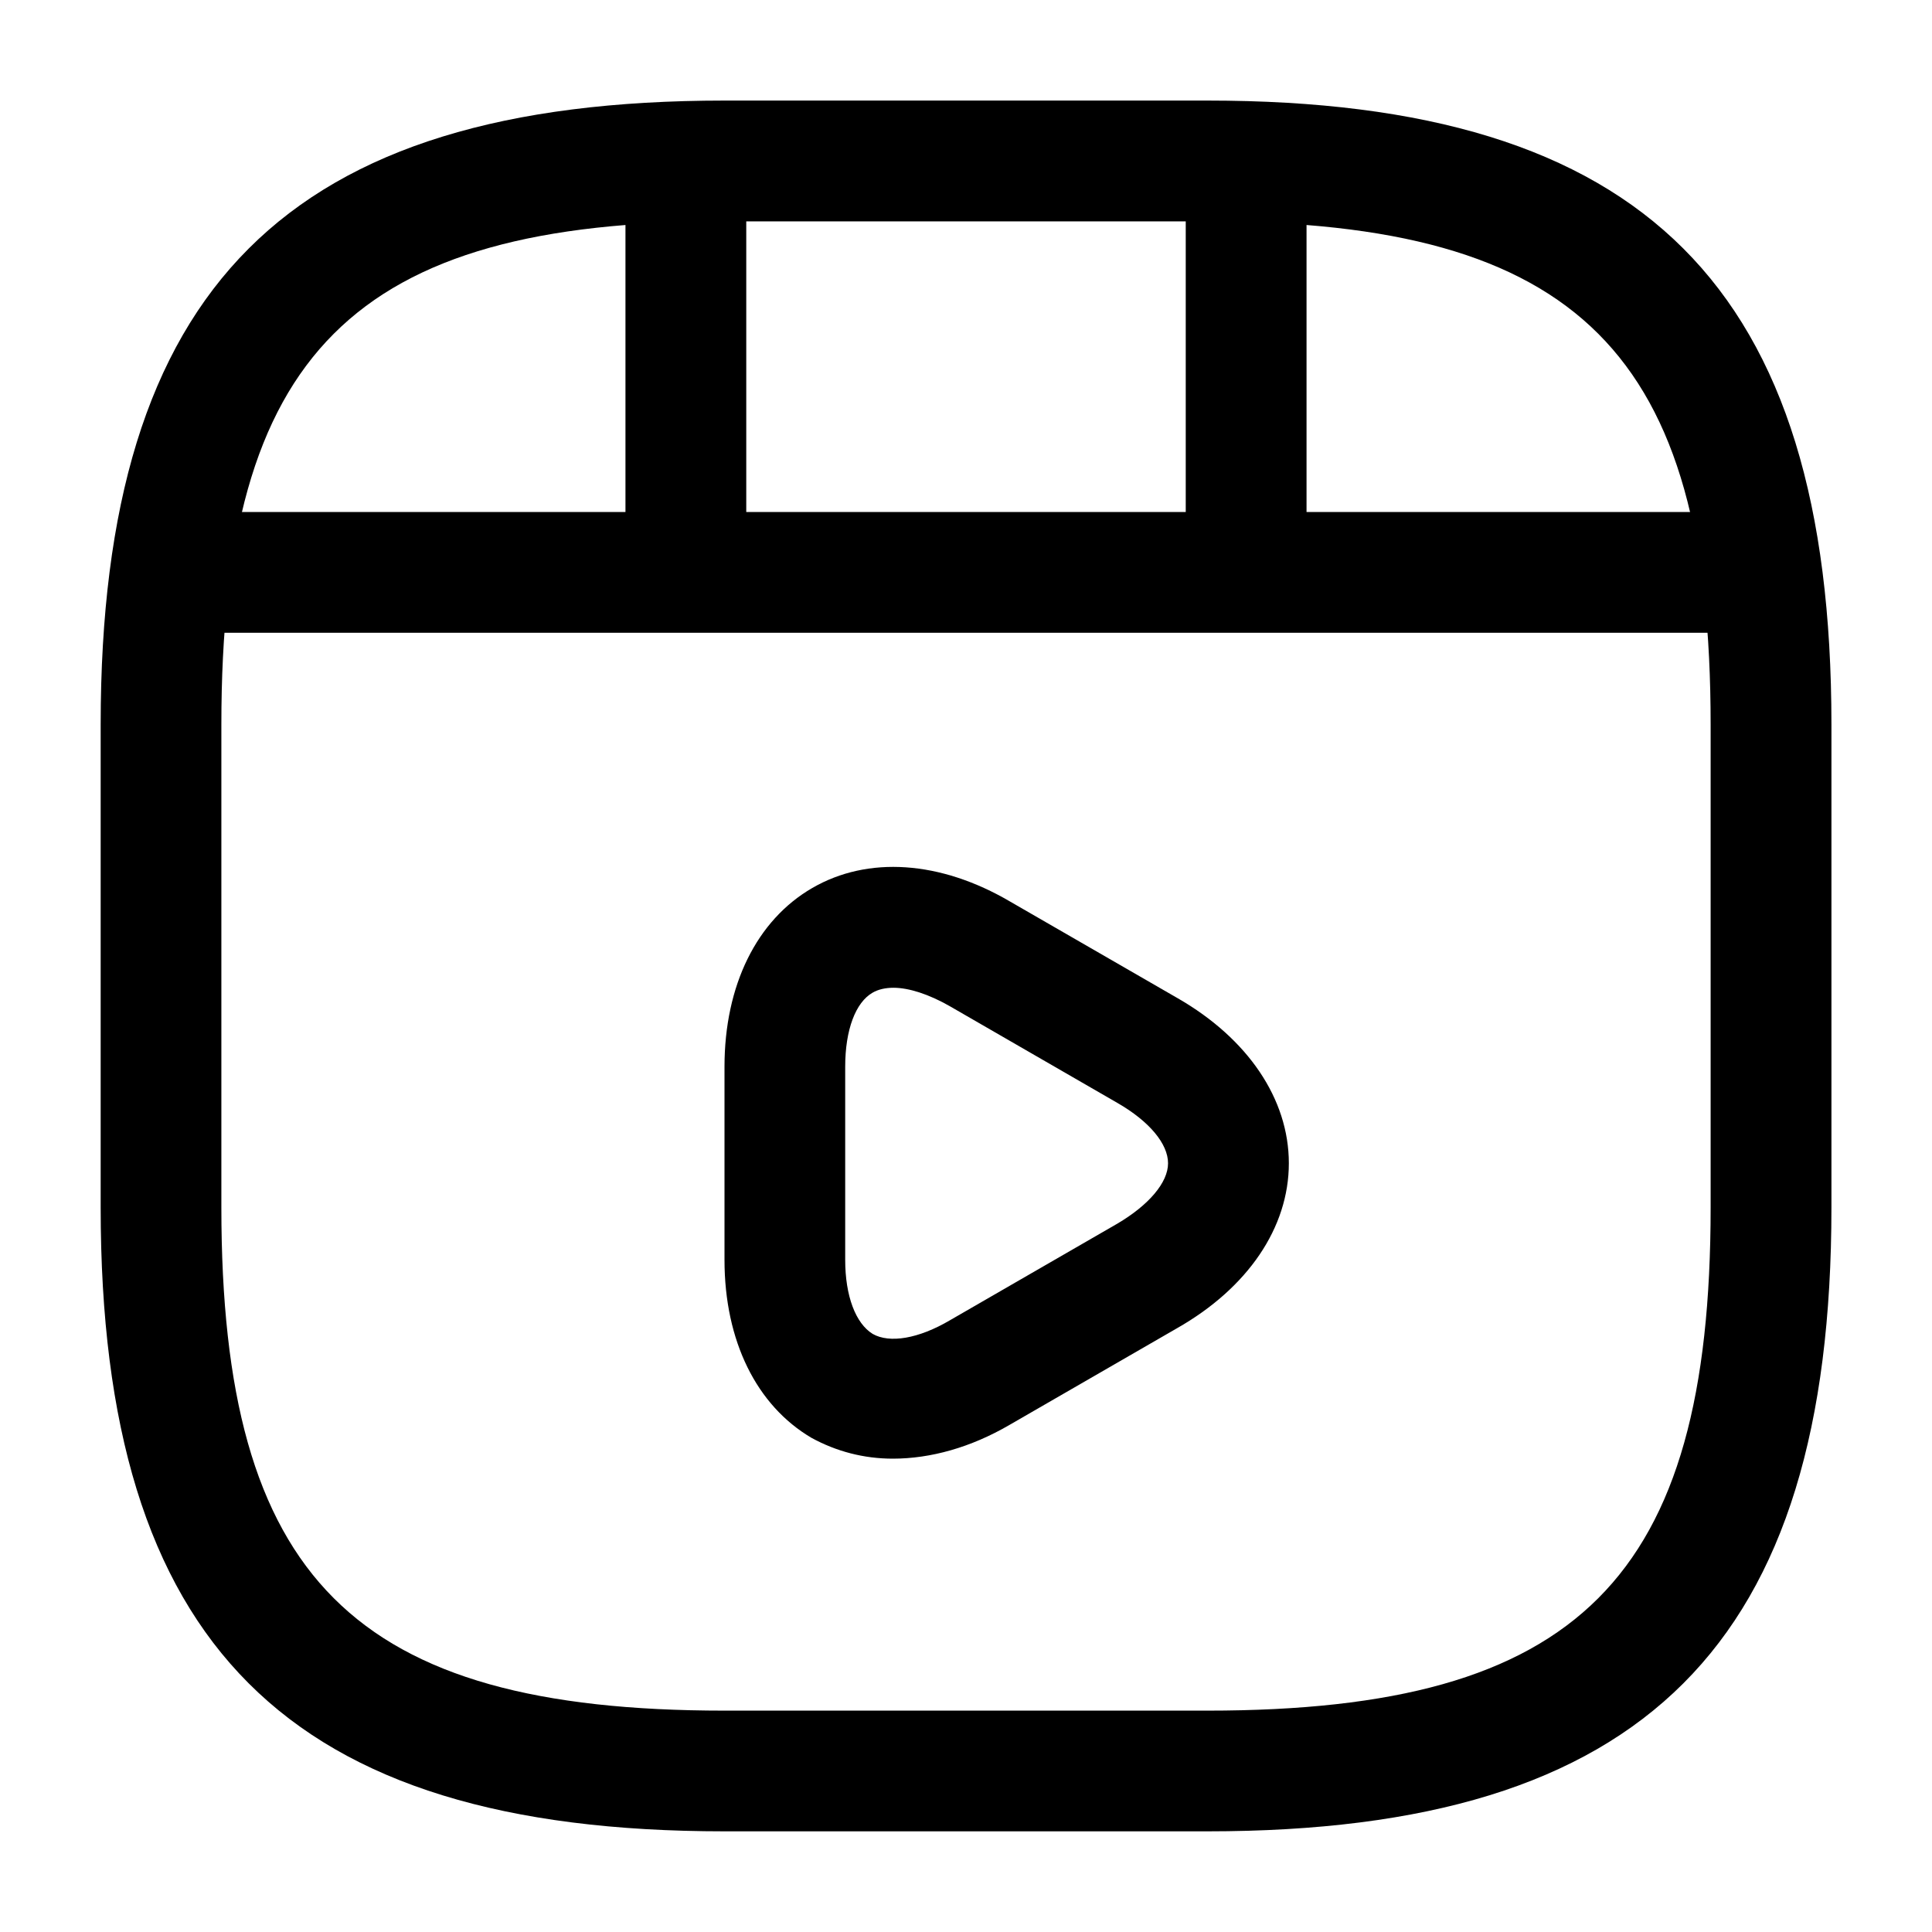
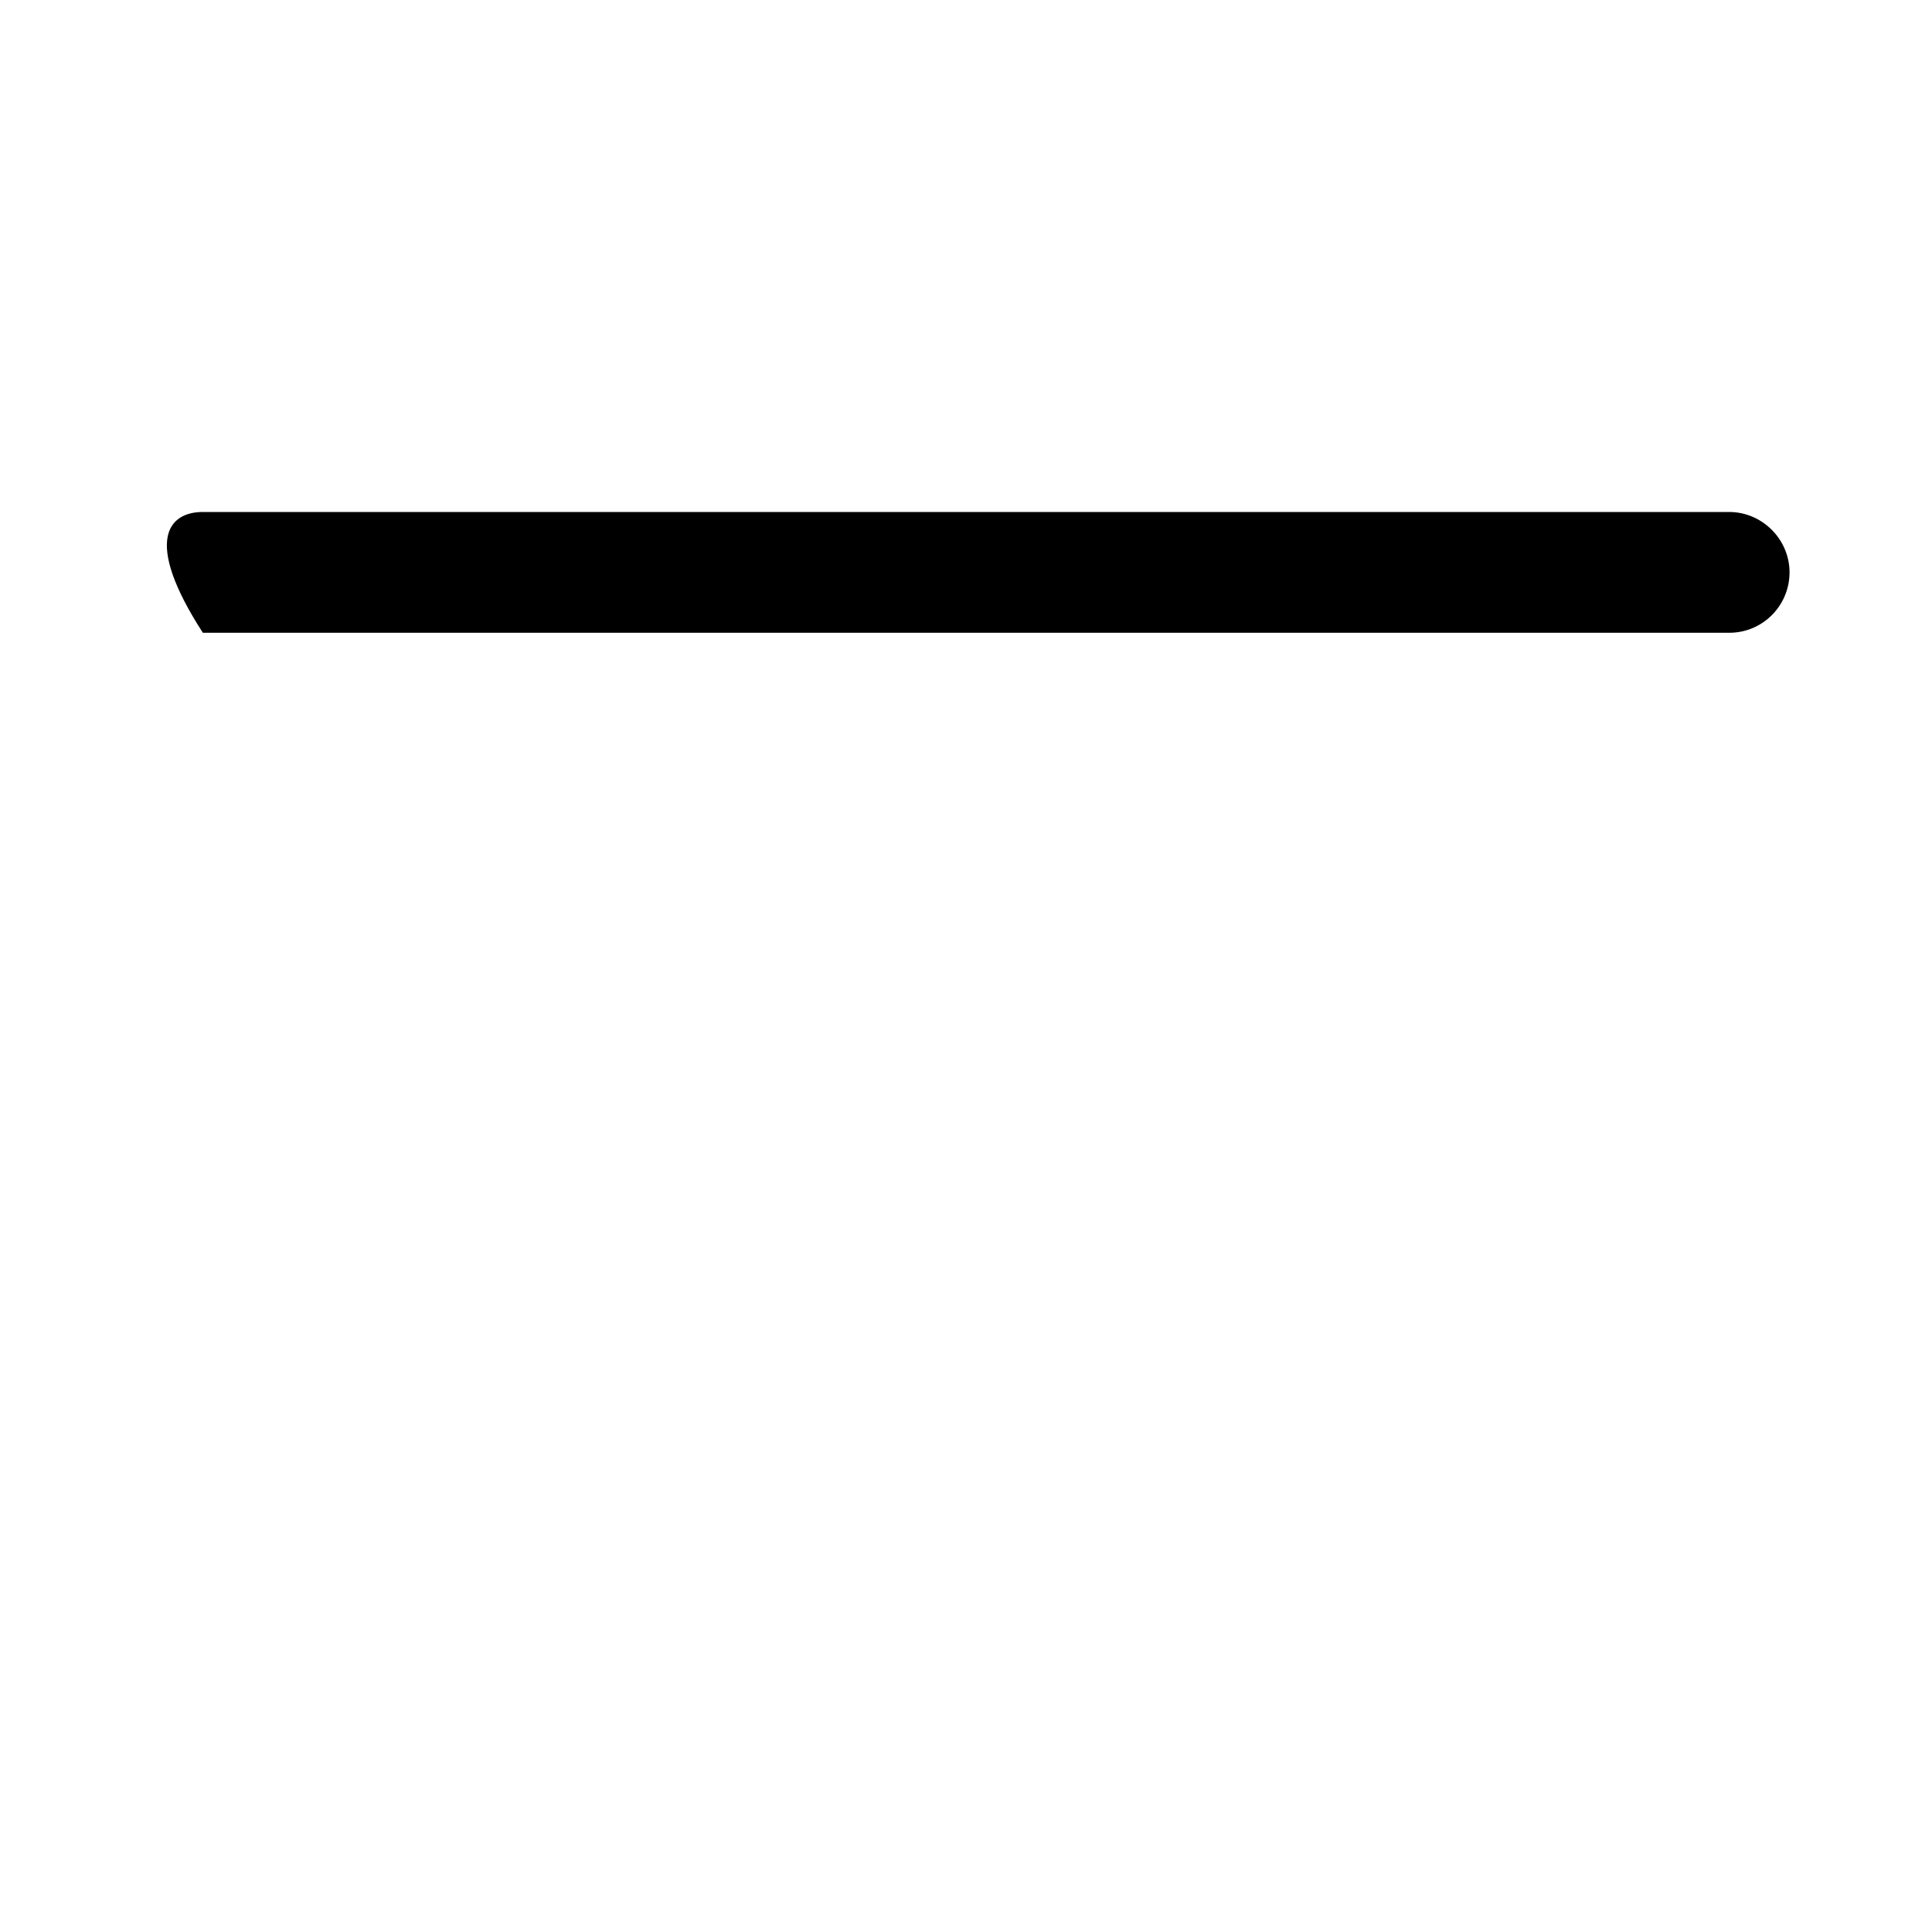
<svg xmlns="http://www.w3.org/2000/svg" width="19" height="19" viewBox="0 0 19 19" fill="none">
-   <path d="M11.875 18.01H7.125C2.826 18.01 0.99 16.173 0.99 11.875V7.125C0.99 2.826 2.826 0.989 7.125 0.989H11.875C16.174 0.989 18.011 2.826 18.011 7.125V11.875C18.011 16.173 16.174 18.01 11.875 18.01ZM7.125 2.177C3.476 2.177 2.177 3.475 2.177 7.125V11.875C2.177 15.524 3.476 16.823 7.125 16.823H11.875C15.525 16.823 16.823 15.524 16.823 11.875V7.125C16.823 3.475 15.525 2.177 11.875 2.177H7.125Z" fill="black" />
-   <path d="M17.005 6.223H1.995C1.671 6.223 1.401 5.953 1.401 5.629C1.401 5.304 1.663 5.035 1.995 5.035H17.005C17.33 5.035 17.599 5.304 17.599 5.629C17.599 5.953 17.338 6.223 17.005 6.223Z" fill="black" />
-   <path d="M6.745 6.112C6.421 6.112 6.151 5.843 6.151 5.518V1.671C6.151 1.346 6.421 1.077 6.745 1.077C7.07 1.077 7.339 1.346 7.339 1.671V5.518C7.339 5.843 7.07 6.112 6.745 6.112Z" fill="black" />
-   <path d="M12.255 5.756C11.93 5.756 11.661 5.487 11.661 5.162V1.671C11.661 1.346 11.93 1.077 12.255 1.077C12.579 1.077 12.849 1.346 12.849 1.671V5.162C12.849 5.495 12.587 5.756 12.255 5.756Z" fill="black" />
-   <path d="M8.78 14.345C8.495 14.345 8.225 14.274 7.98 14.14C7.442 13.823 7.125 13.19 7.125 12.39V10.49C7.125 9.69 7.442 9.049 7.988 8.733C8.534 8.416 9.247 8.463 9.935 8.867L11.582 9.817C12.271 10.213 12.675 10.807 12.675 11.44C12.675 12.073 12.271 12.667 11.574 13.063L9.928 14.013C9.547 14.235 9.152 14.345 8.78 14.345ZM8.787 9.714C8.708 9.714 8.637 9.73 8.582 9.762C8.415 9.857 8.312 10.126 8.312 10.49V12.39C8.312 12.746 8.415 13.015 8.582 13.118C8.748 13.213 9.033 13.166 9.342 12.984L10.988 12.034C11.297 11.852 11.487 11.63 11.487 11.44C11.487 11.25 11.305 11.028 10.988 10.846L9.342 9.896C9.136 9.778 8.938 9.714 8.787 9.714Z" fill="black" />
+   <path d="M17.005 6.223H1.995C1.401 5.304 1.663 5.035 1.995 5.035H17.005C17.33 5.035 17.599 5.304 17.599 5.629C17.599 5.953 17.338 6.223 17.005 6.223Z" fill="black" />
</svg>